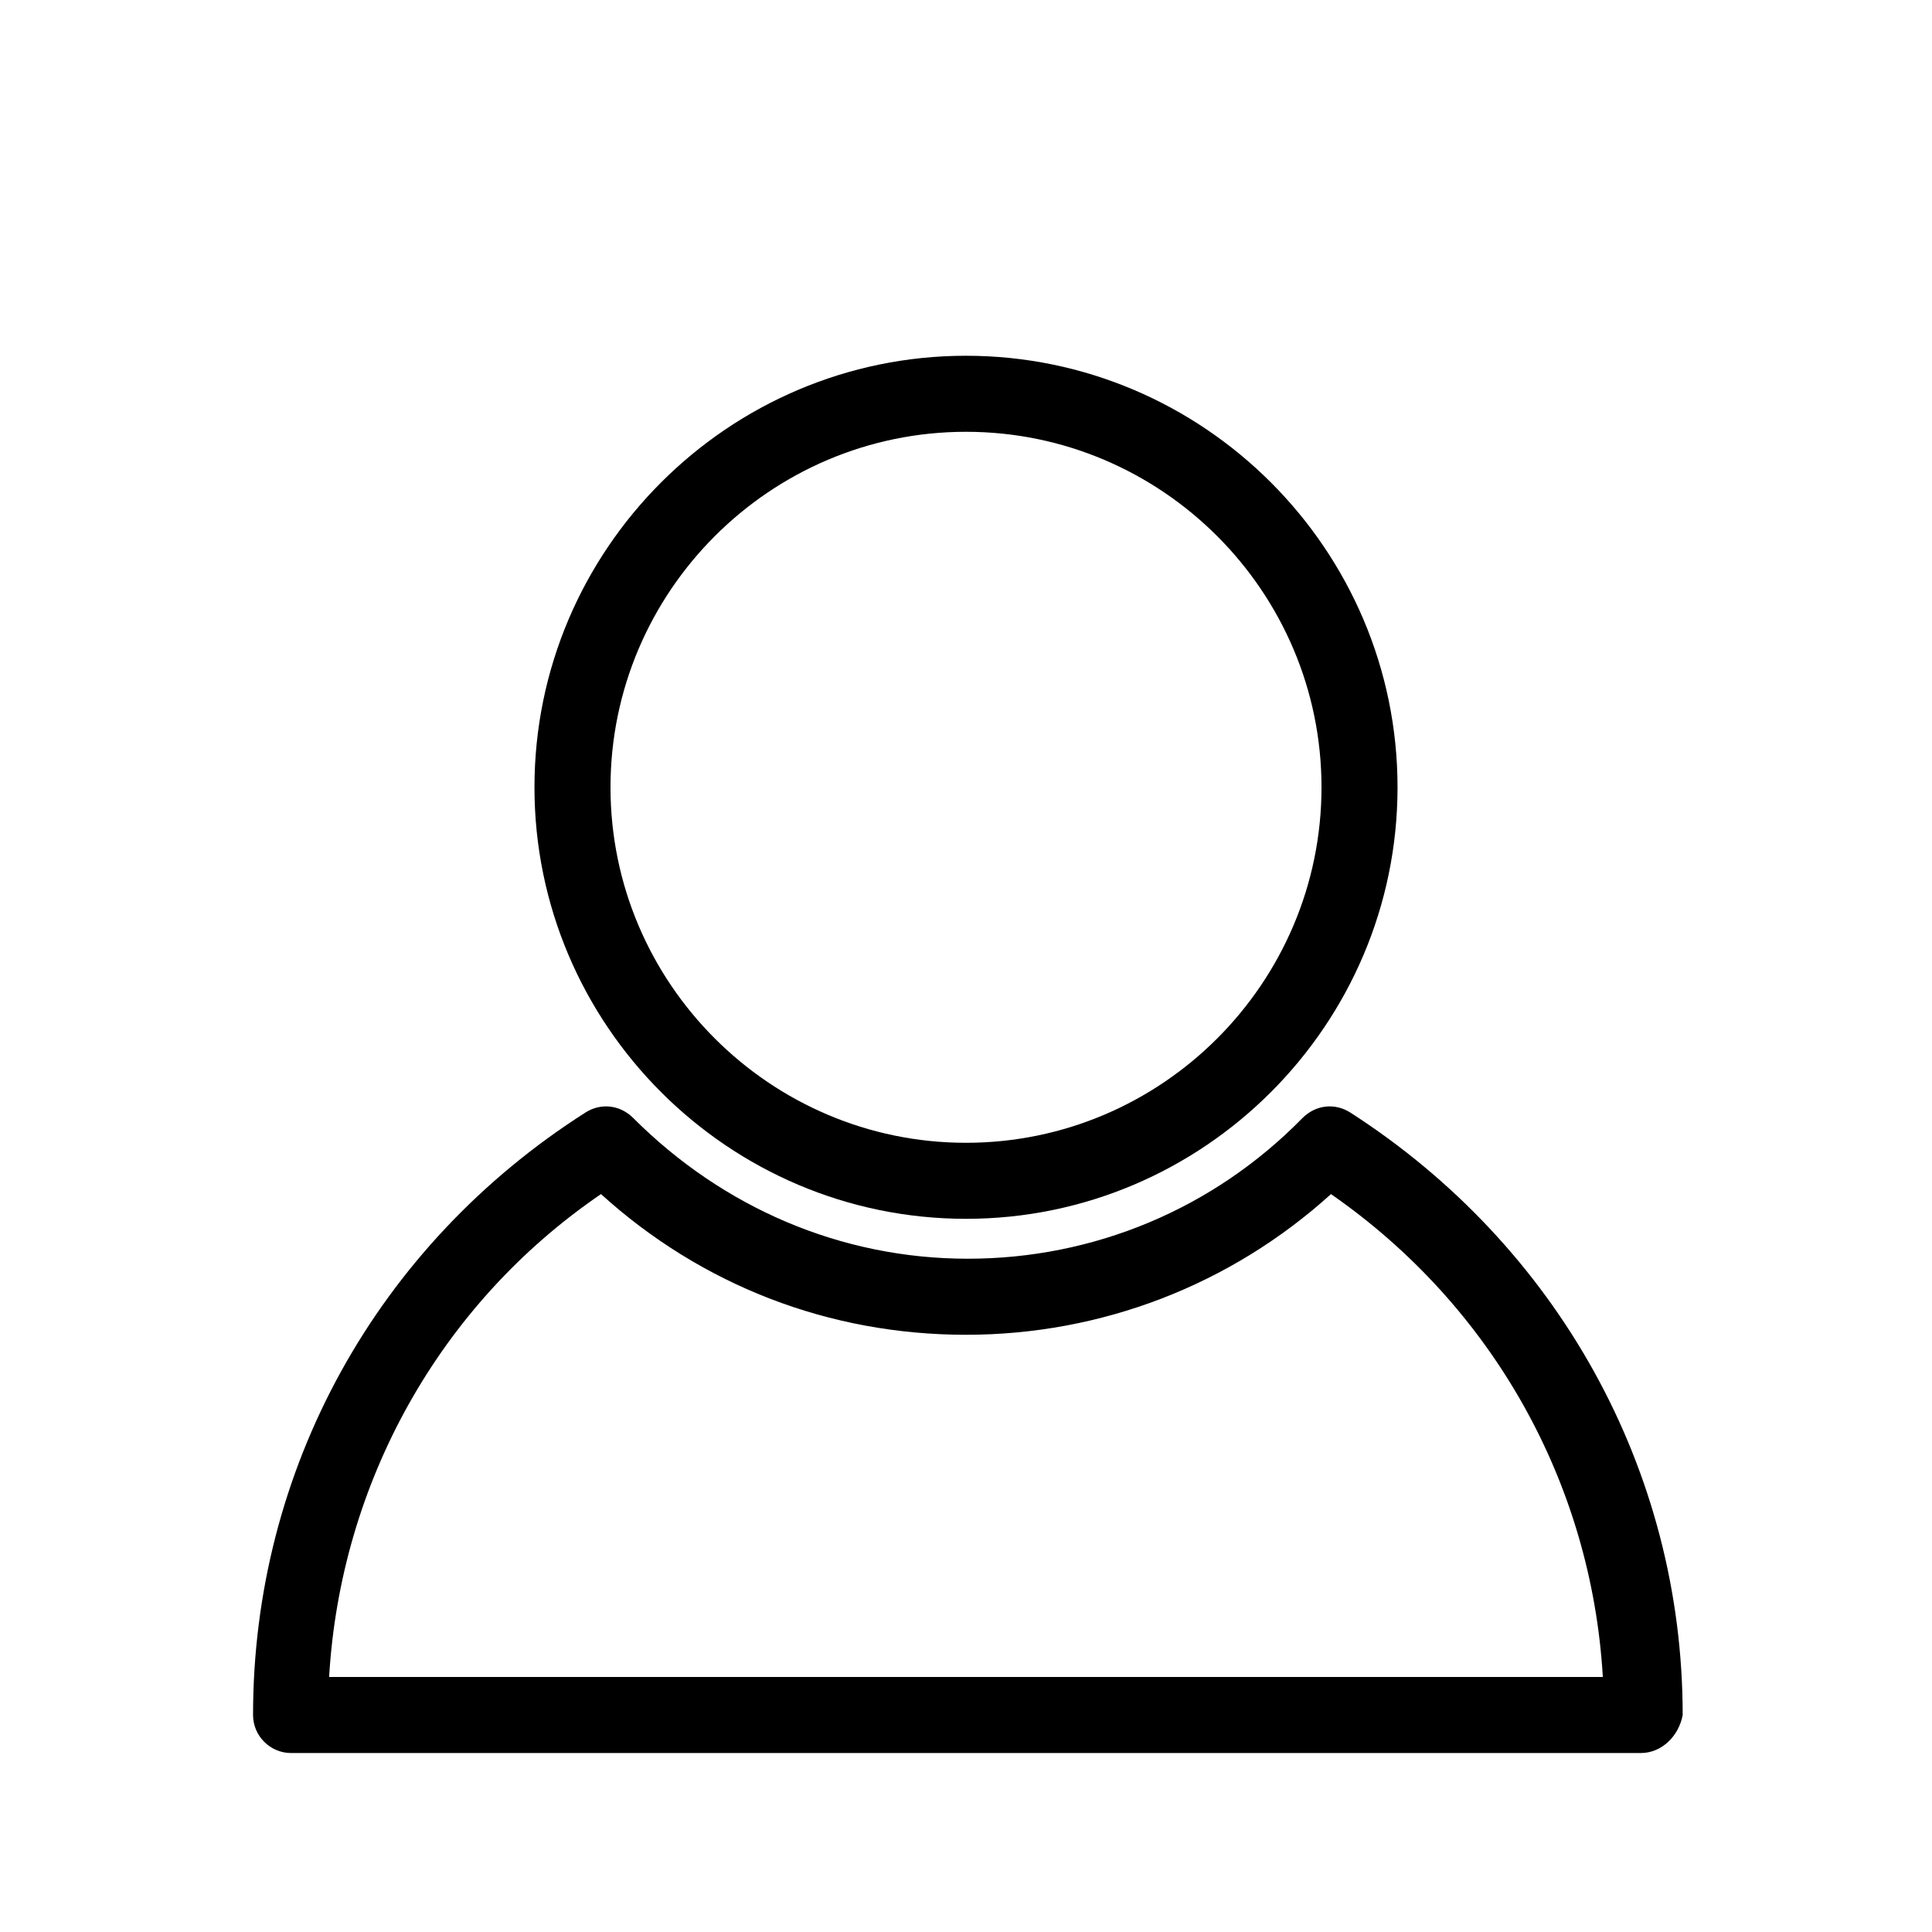
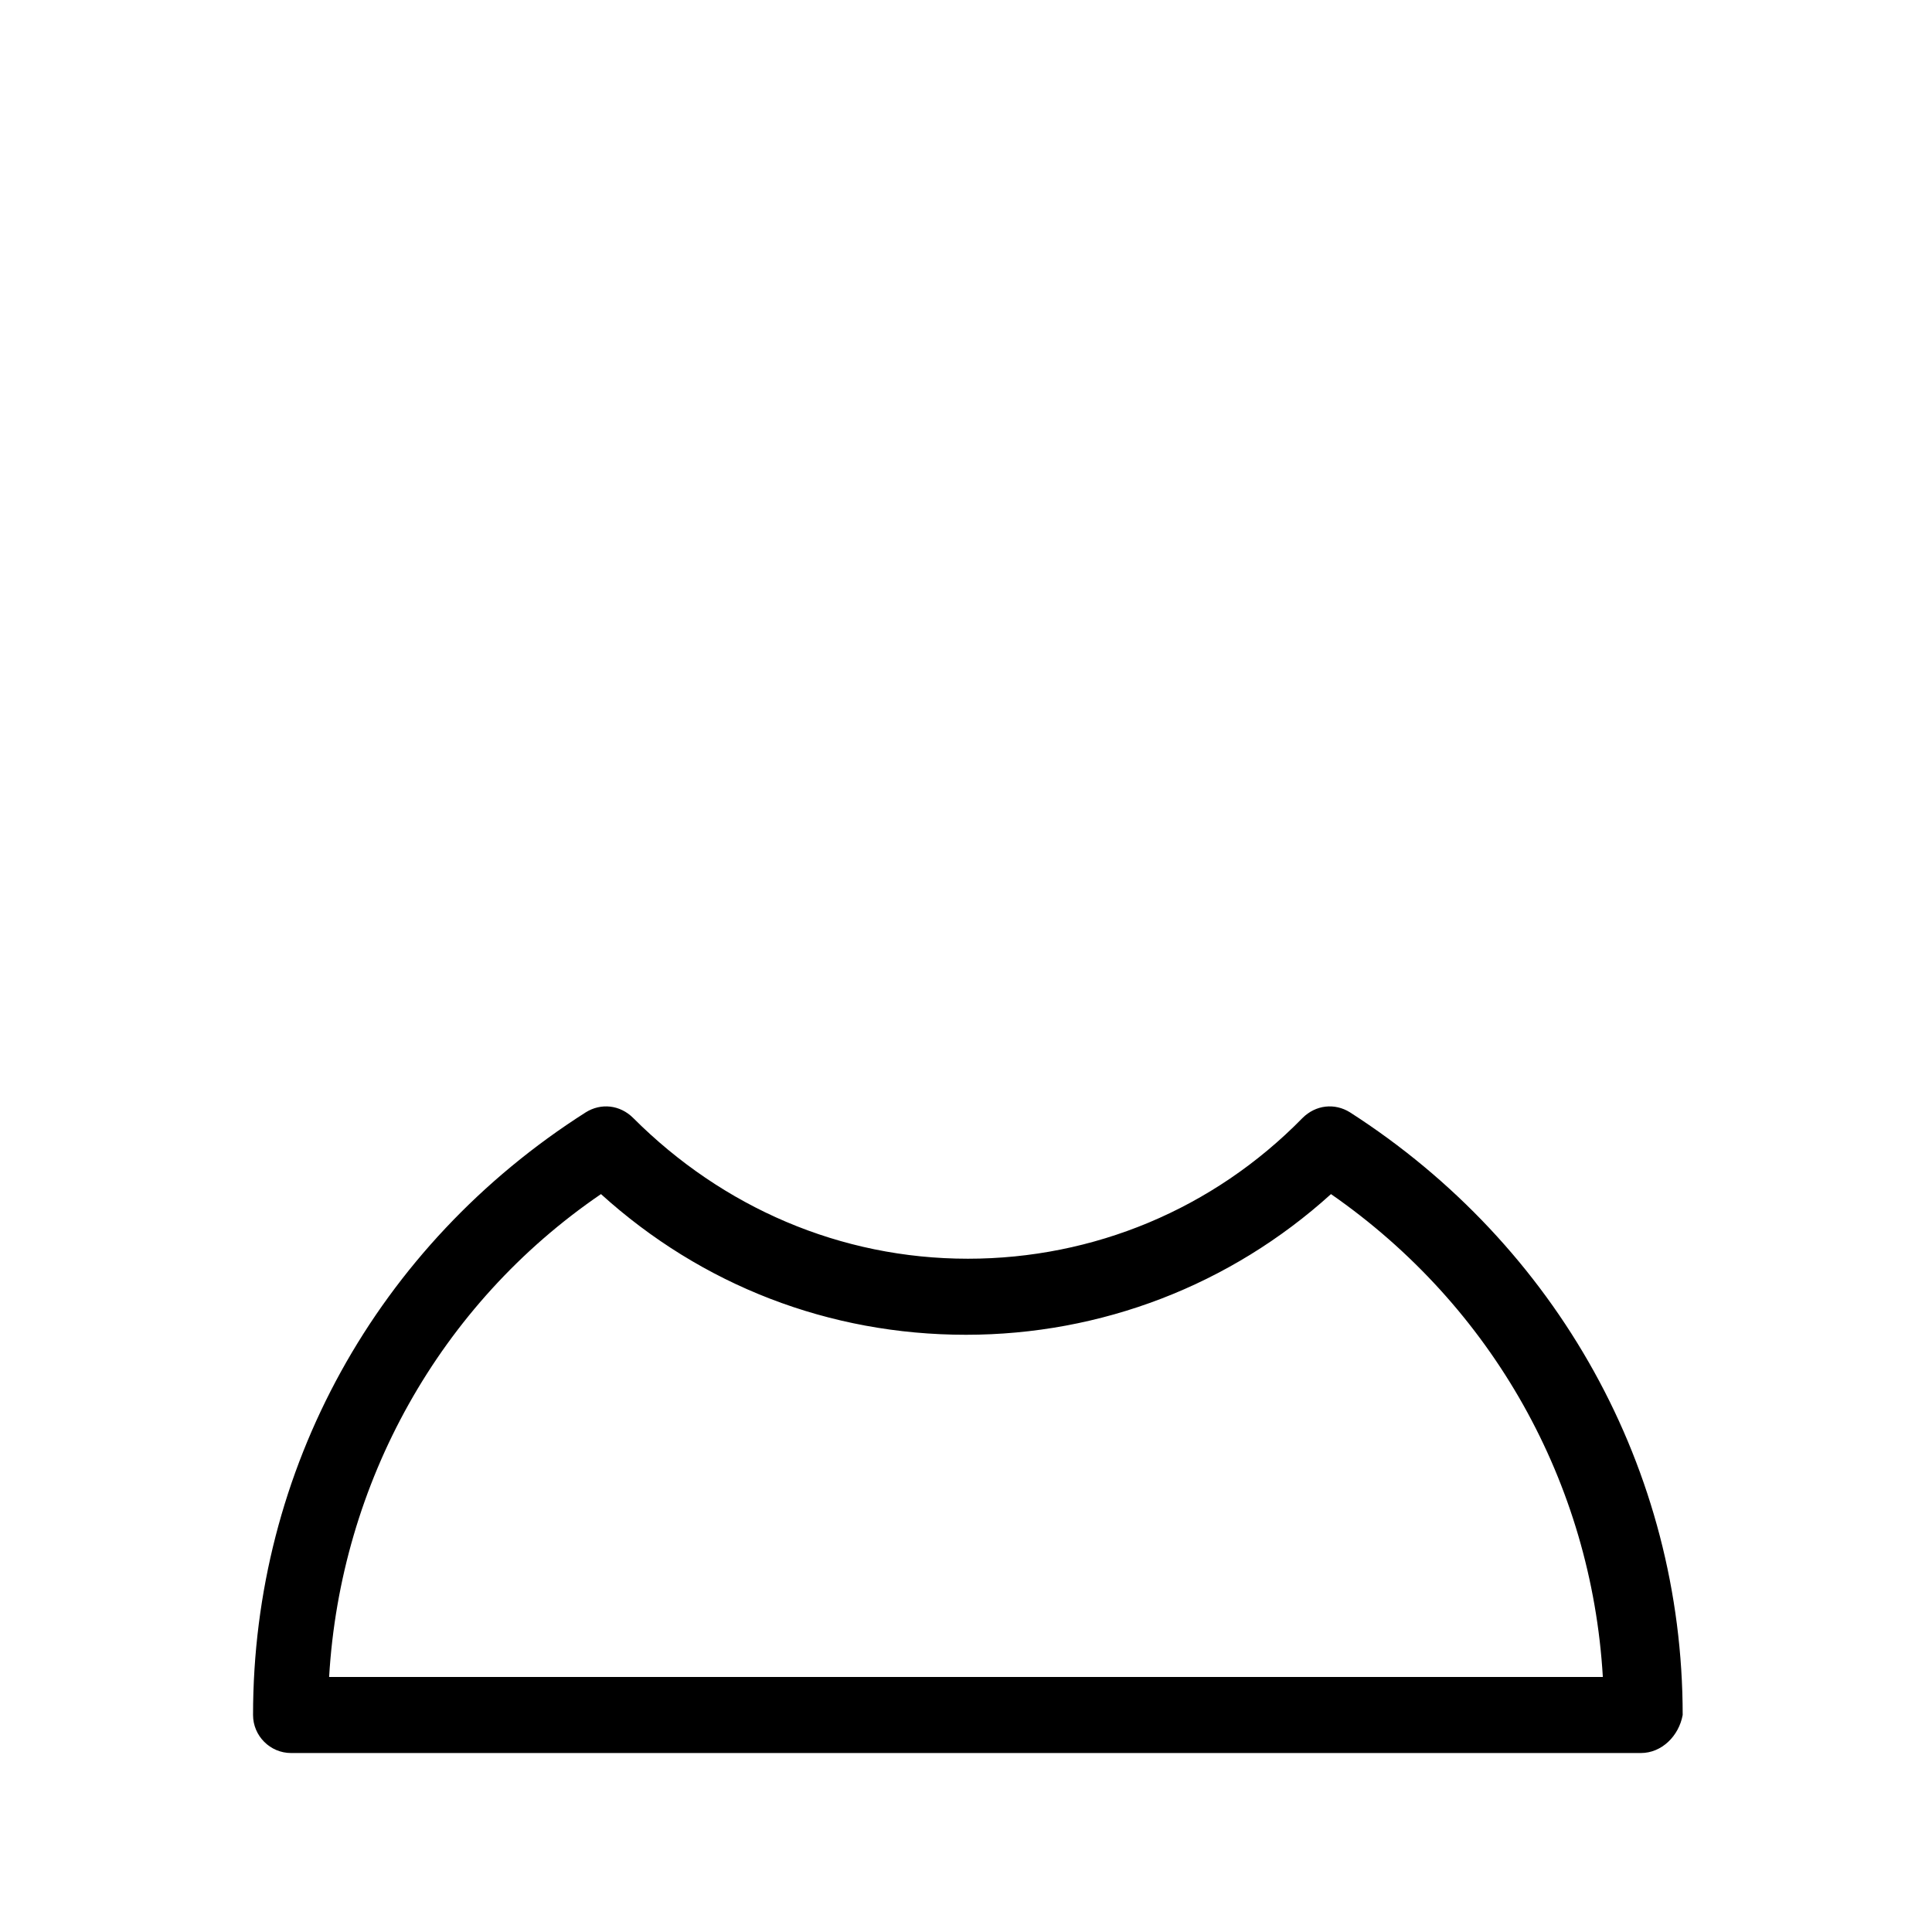
<svg xmlns="http://www.w3.org/2000/svg" fill="#000000" width="800px" height="800px" version="1.1" viewBox="144 144 512 512">
  <g>
-     <path d="m400 467c-62.977 0-114.36-51.387-114.36-114.36-0.004-62.977 51.387-114.36 114.36-114.36s114.36 51.387 114.36 114.36-51.387 114.36-114.36 114.36zm0-208.57c-51.891 0-94.211 42.32-94.211 94.211-0.004 51.891 42.316 94.211 94.211 94.211 51.891 0 94.211-42.32 94.211-94.211 0-51.895-42.32-94.211-94.211-94.211z" />
    <path d="m578.85 608.57h-357.71c-5.543 0-10.078-4.535-10.078-10.078 0-64.992 32.746-124.44 88.168-159.71 4.031-2.519 9.07-2.016 12.594 1.512 23.68 23.68 54.914 37.281 88.672 37.281 33.25 0 64.992-13.098 88.672-37.281 3.527-3.527 8.566-4.031 12.594-1.512 54.914 35.266 88.168 94.715 88.168 159.71-1.008 5.547-5.539 10.078-11.082 10.078zm-347.63-20.152h337.55c-3.023-51.387-29.223-98.242-72.043-127.97-26.703 24.184-60.961 37.281-96.73 37.281-36.273 0-70.031-13.098-96.73-37.281-42.828 29.223-69.023 76.582-72.047 127.97z" />
  </g>
</svg>